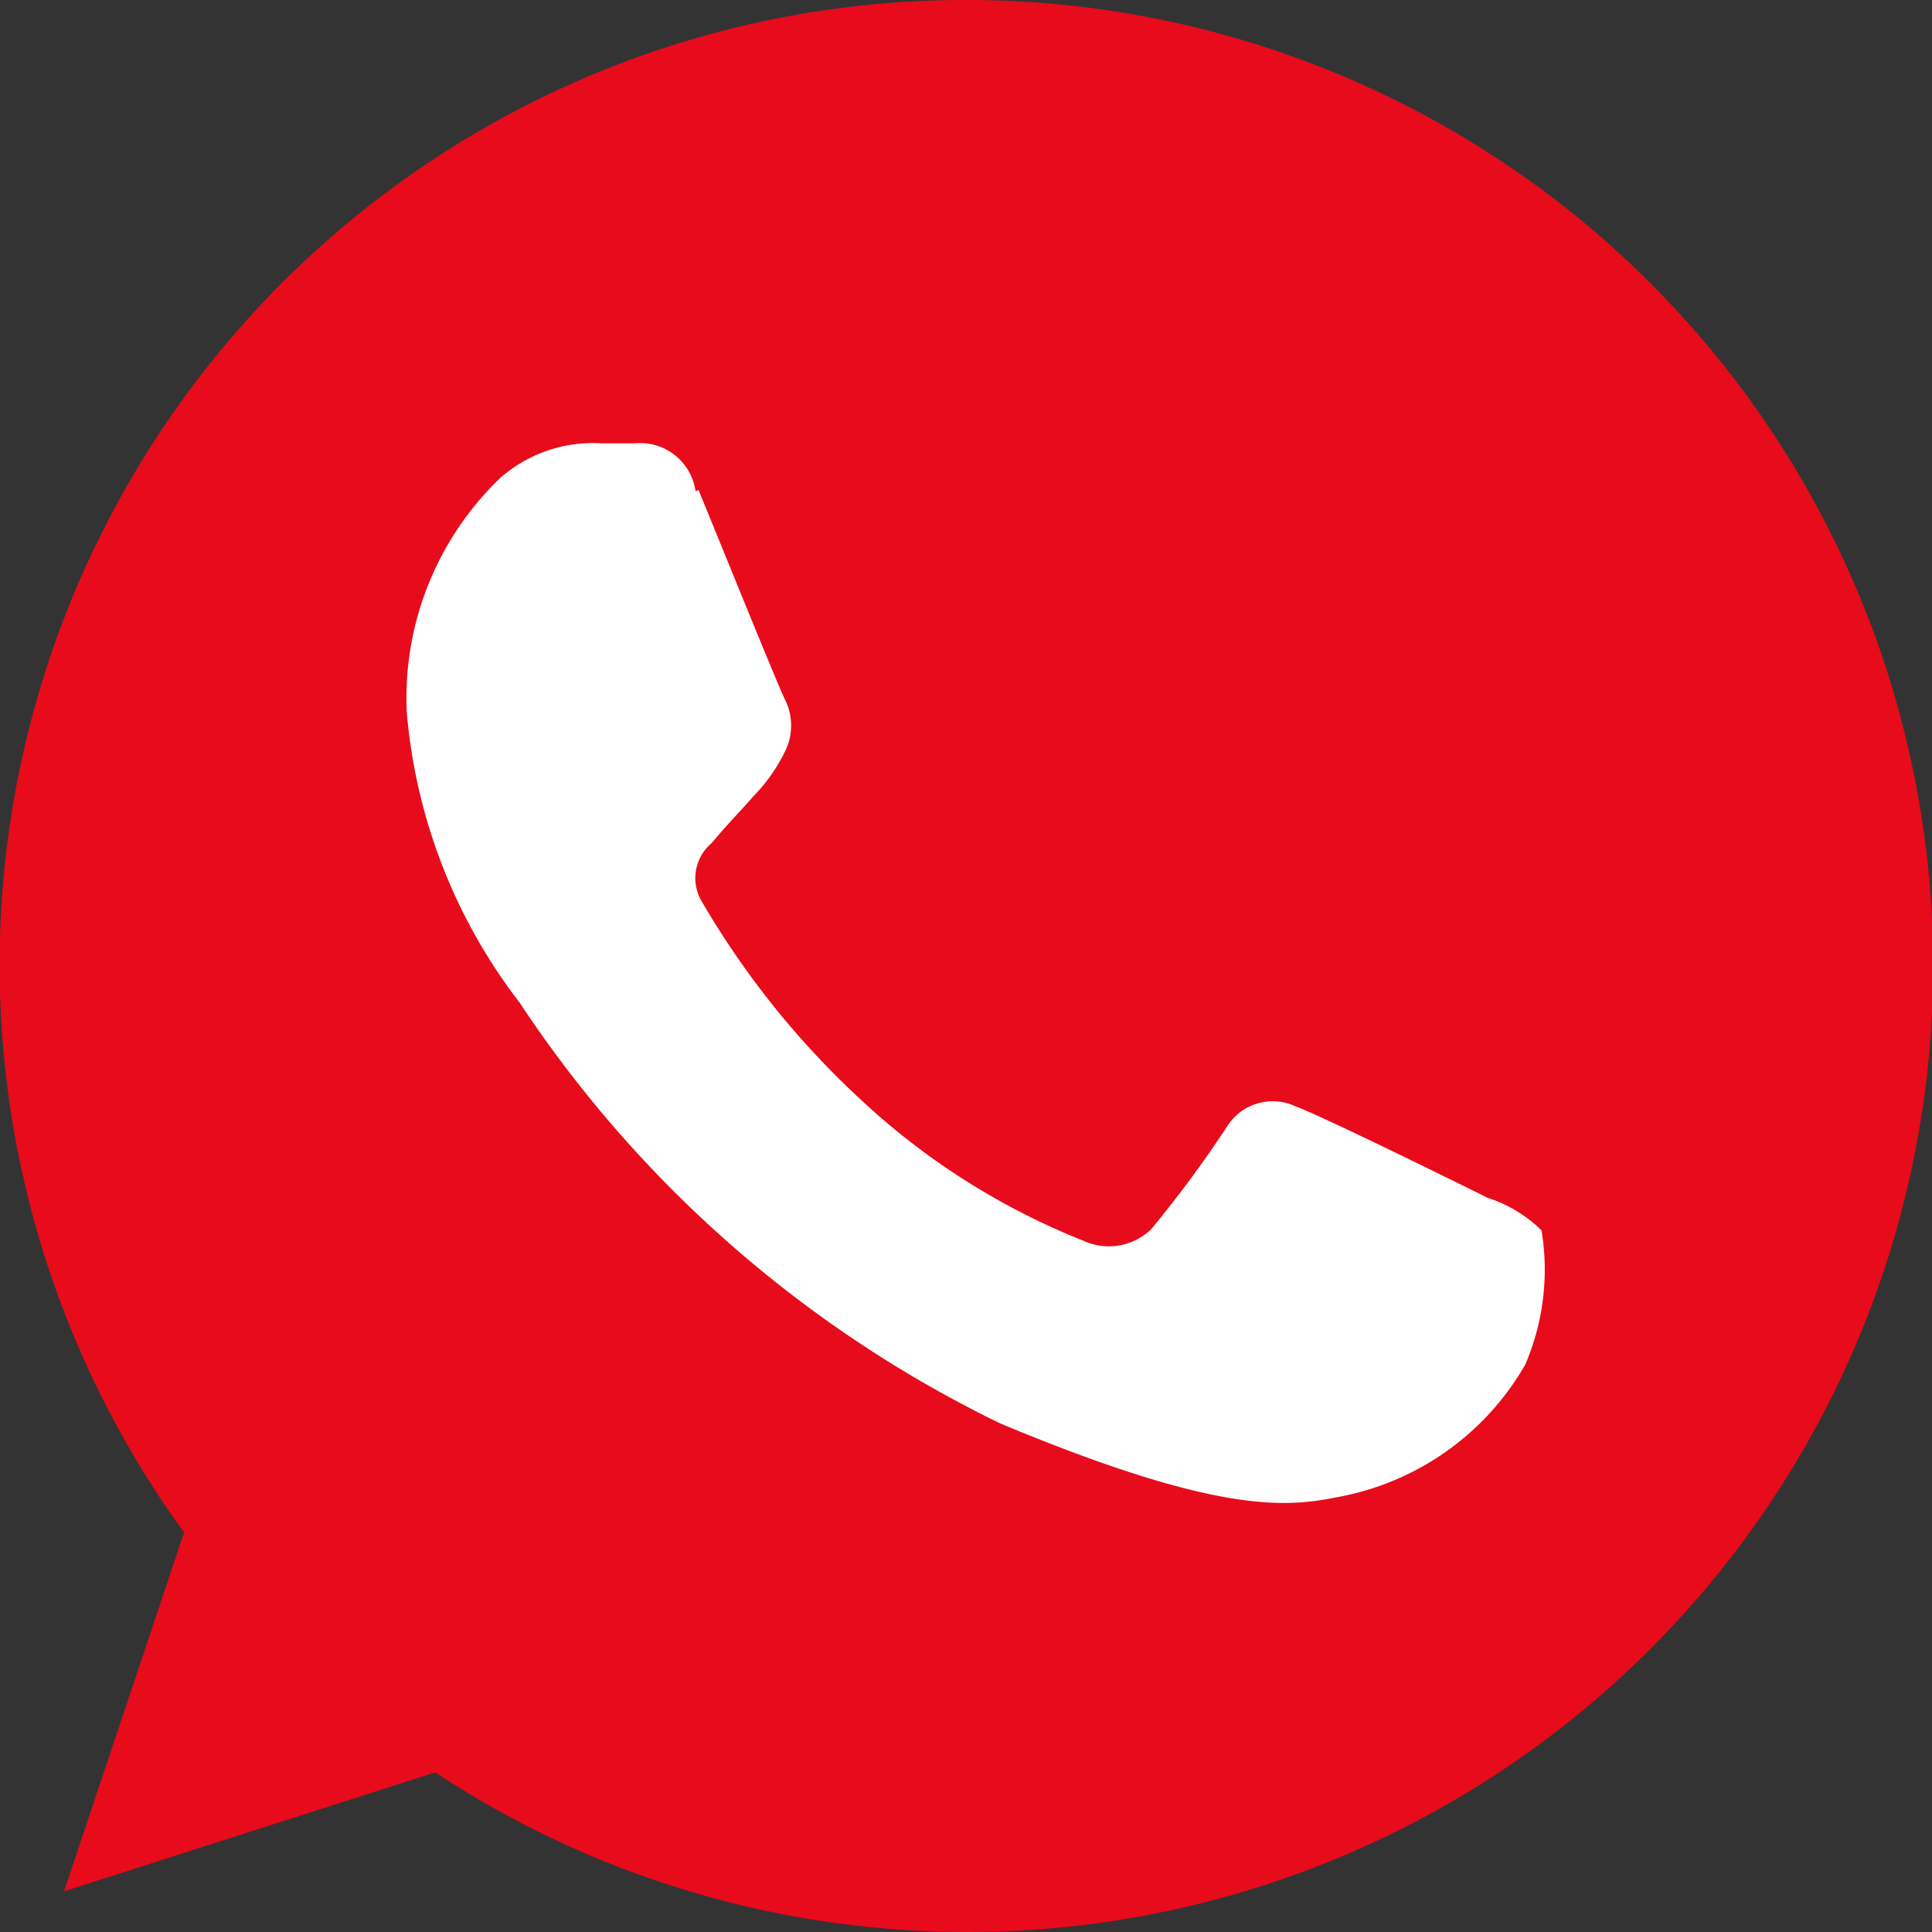
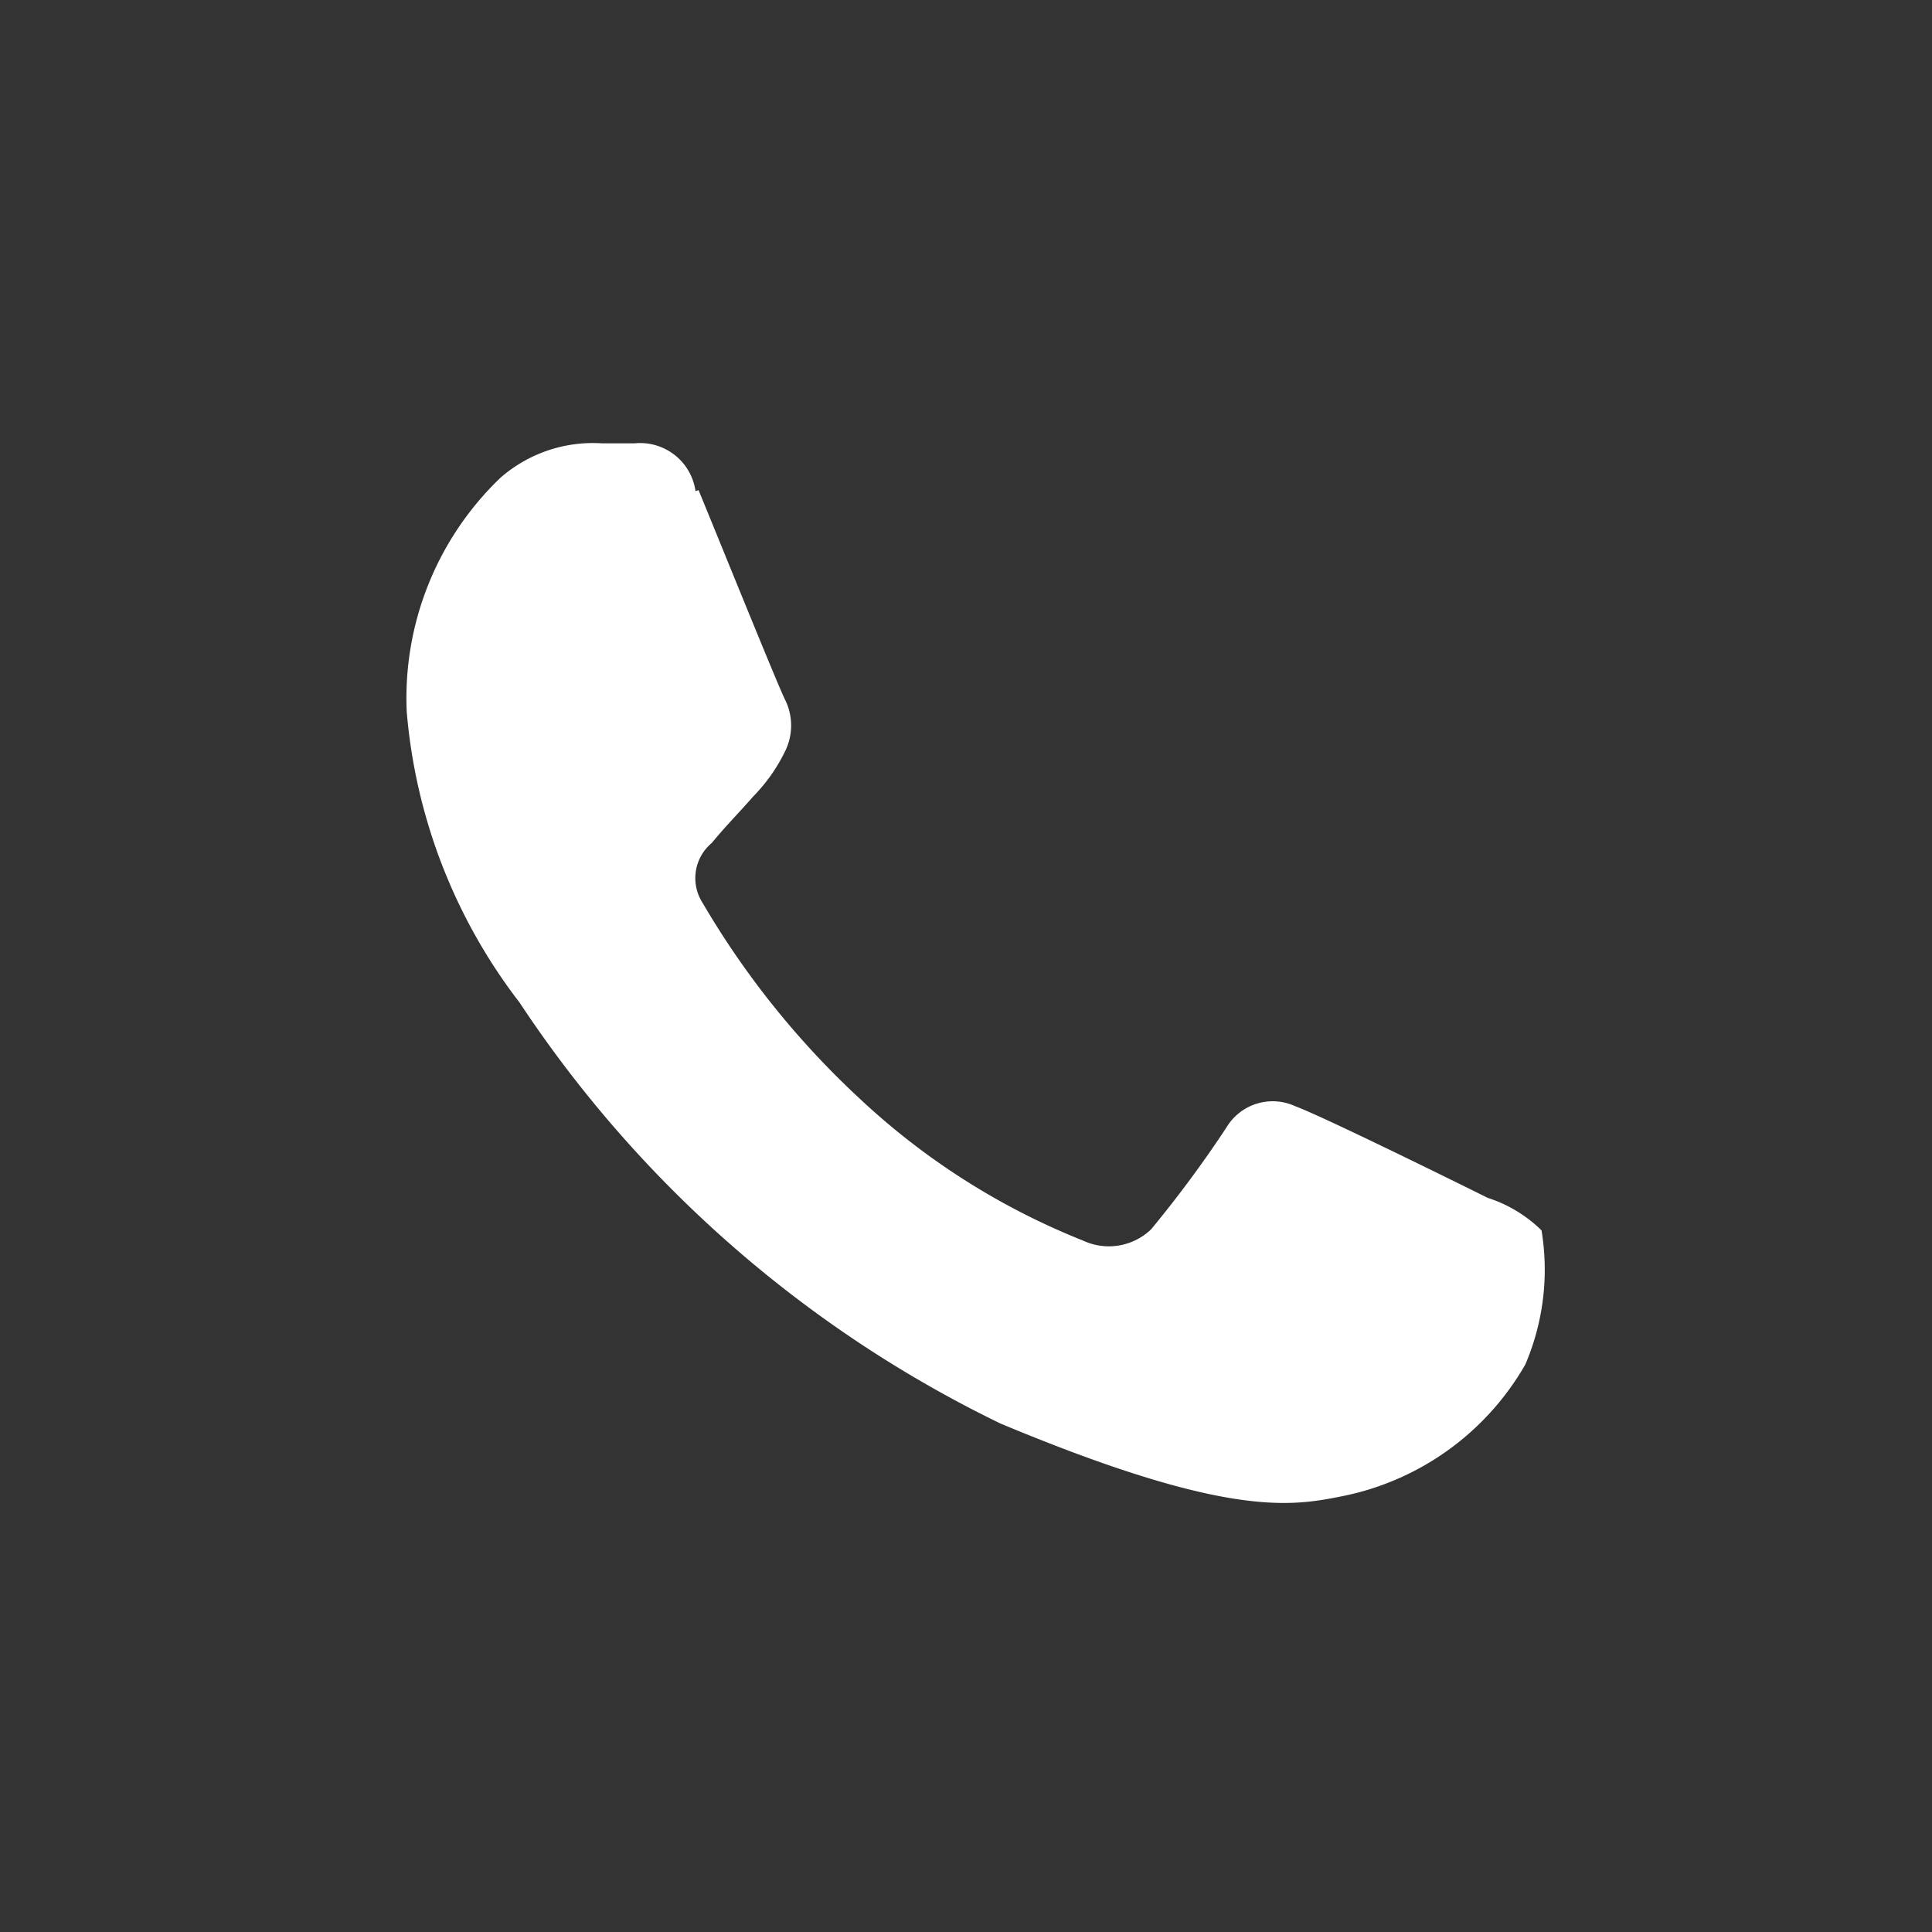
<svg xmlns="http://www.w3.org/2000/svg" id="Capa_1" data-name="Capa 1" viewBox="0 0 19 19">
  <rect x="0" y="0" width="19" height="19" fill="#333333" stroke="none" />
  <defs>
    <style>.cls-1{fill:#e80b1b;}.cls-1,.cls-2{fill-rule:evenodd;}.cls-2{fill:#fff;}</style>
  </defs>
  <title>base_whatsapp</title>
-   <path class="cls-1" d="M9.5,0h0A9.5,9.5,0,1,1,4.28,17.43L0.63,18.6l1.18-3.53A9.49,9.49,0,0,1,9.5,0" />
  <path class="cls-2" d="M6.84,4.83a0.55,0.55,0,0,0-.6-0.47H5.92a1.38,1.38,0,0,0-1,.34A3,3,0,0,0,4,7,5.43,5.43,0,0,0,5.11,9.86,11.88,11.88,0,0,0,9.84,14c2.18,0.91,2.83.82,3.33,0.72A2.68,2.68,0,0,0,15,13.42a2.37,2.37,0,0,0,.16-1.32,1.34,1.34,0,0,0-.53-0.32c-0.28-.14-1.64-0.81-1.89-0.9a0.53,0.53,0,0,0-.68.21,11.54,11.54,0,0,1-.74,1,0.6,0.6,0,0,1-.67.11A7,7,0,0,1,8.45,10.8,8.41,8.41,0,0,1,6.91,8.88,0.45,0.45,0,0,1,7,8.29c0.14-.17.27-0.3,0.41-0.46a1.68,1.68,0,0,0,.31-0.44,0.57,0.57,0,0,0,0-.51c-0.07-.14-0.62-1.5-0.85-2.06" />
</svg>